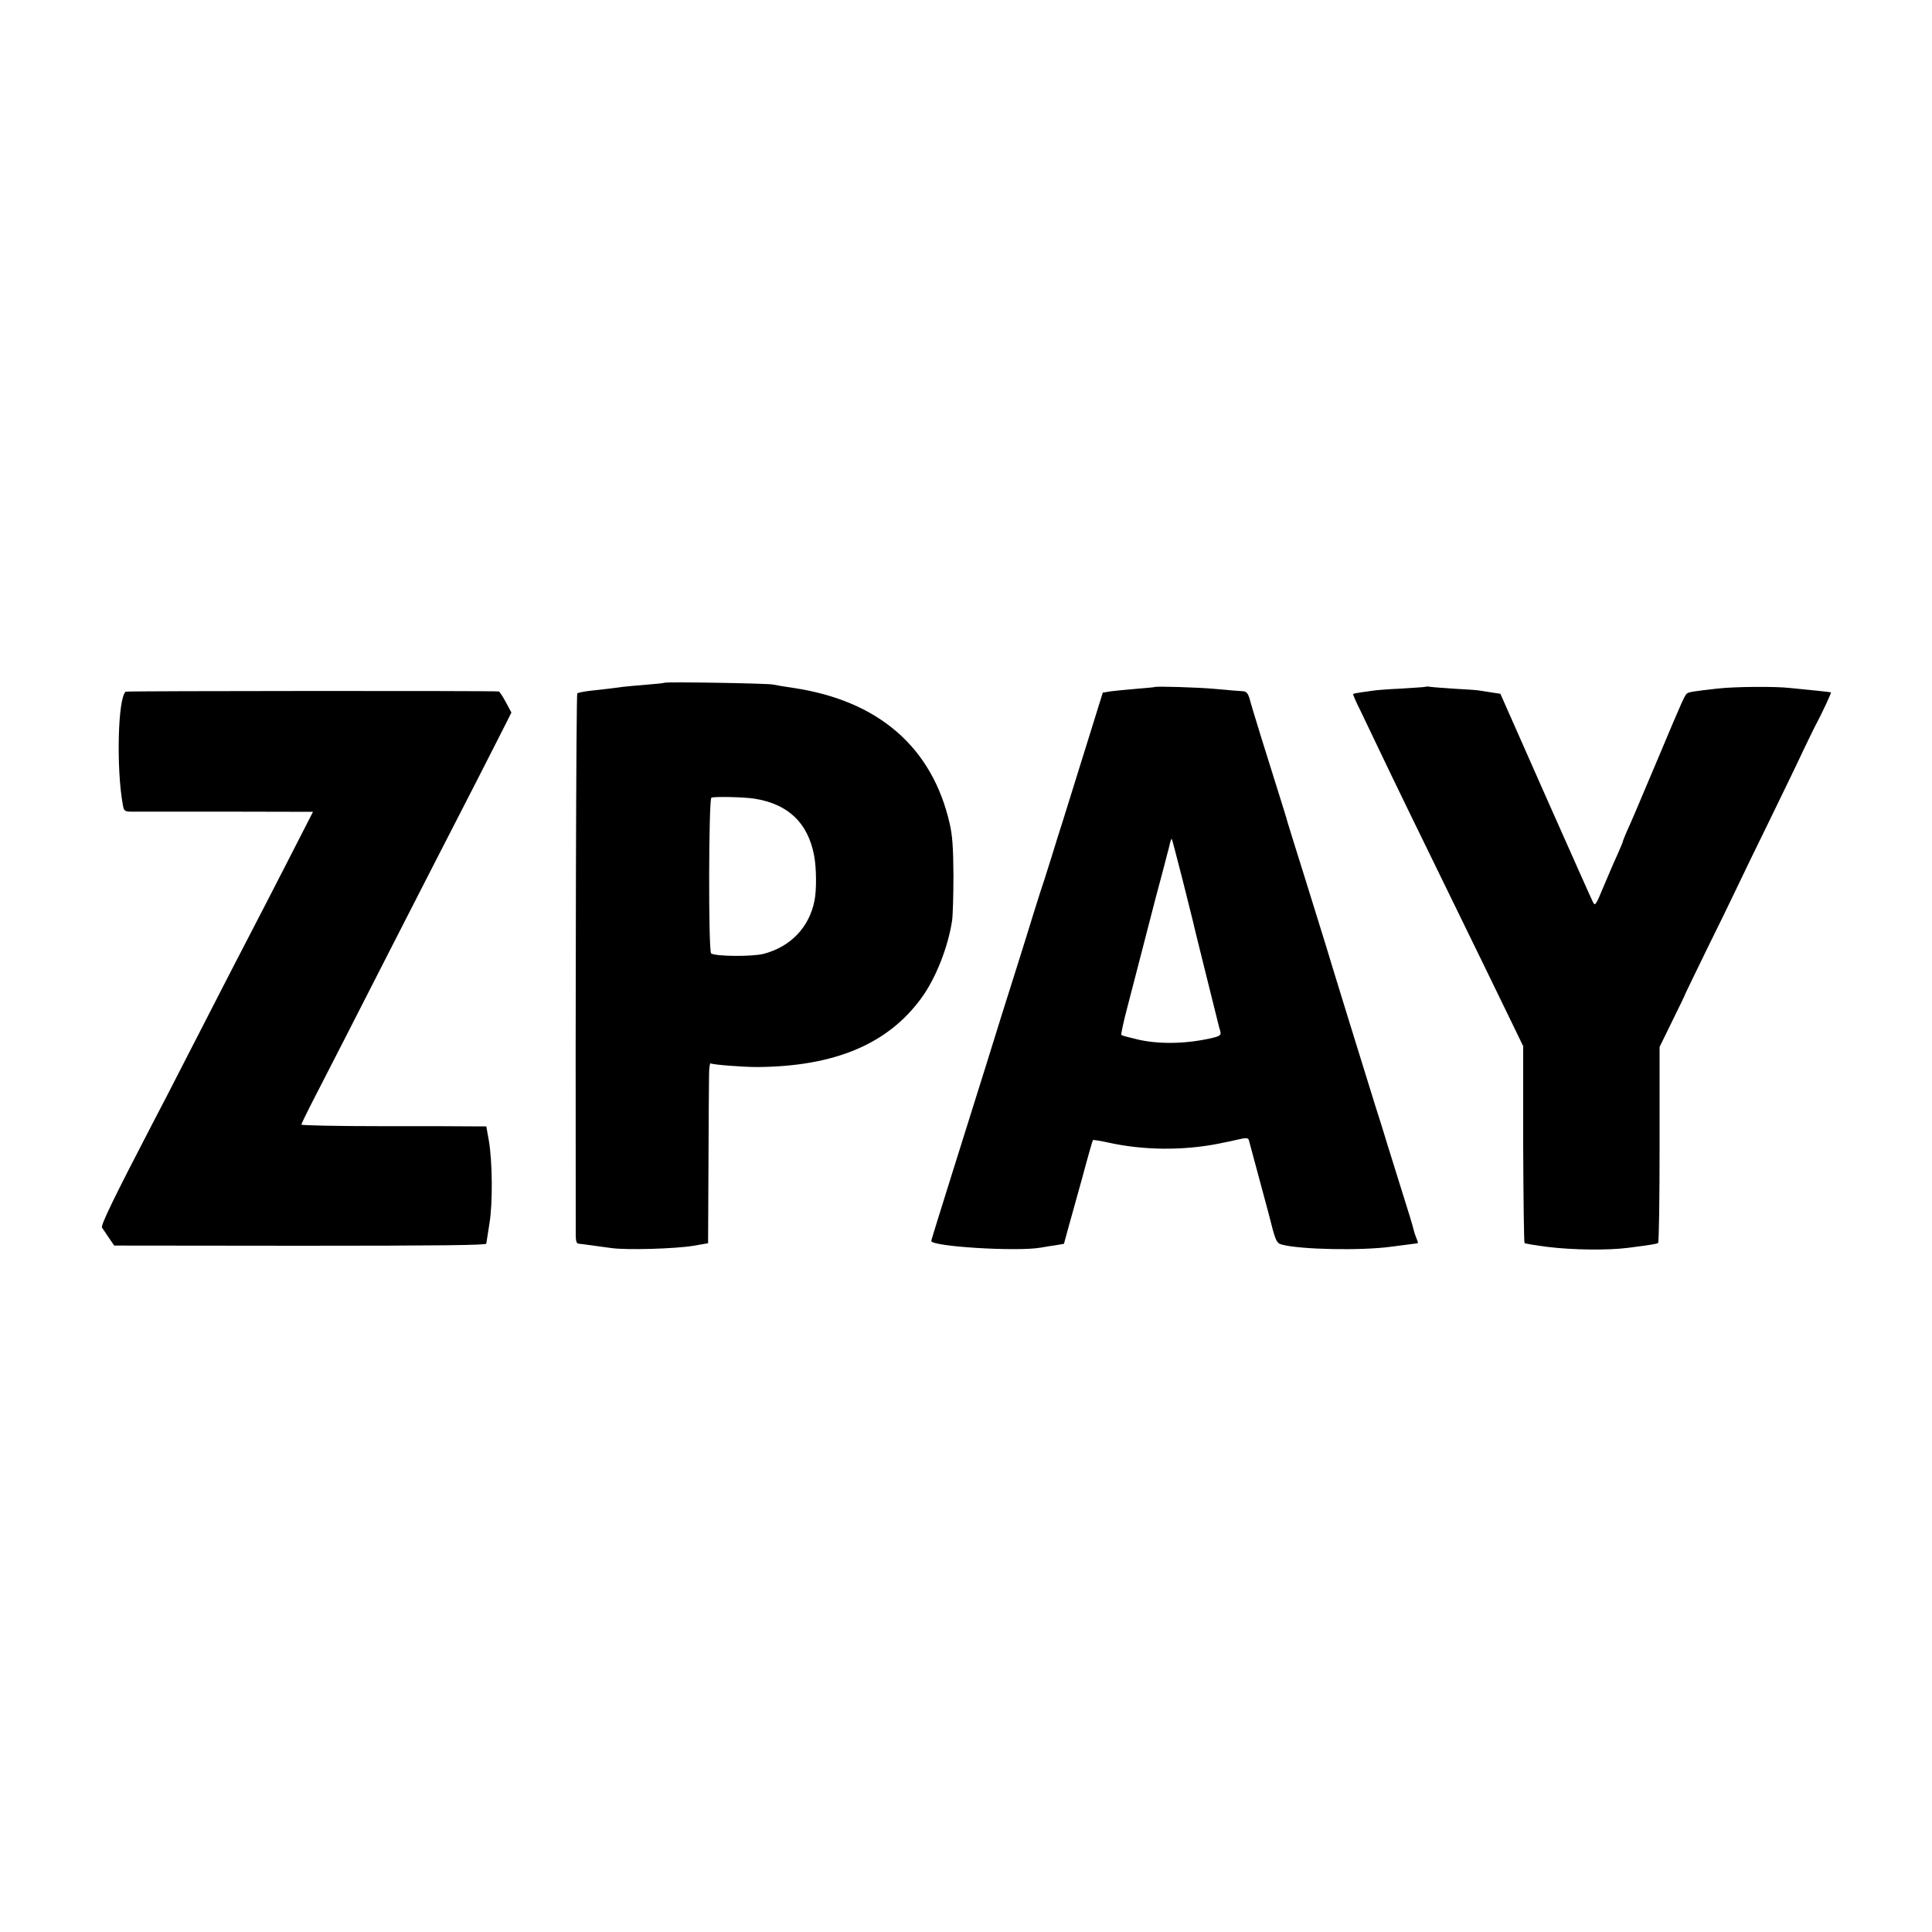
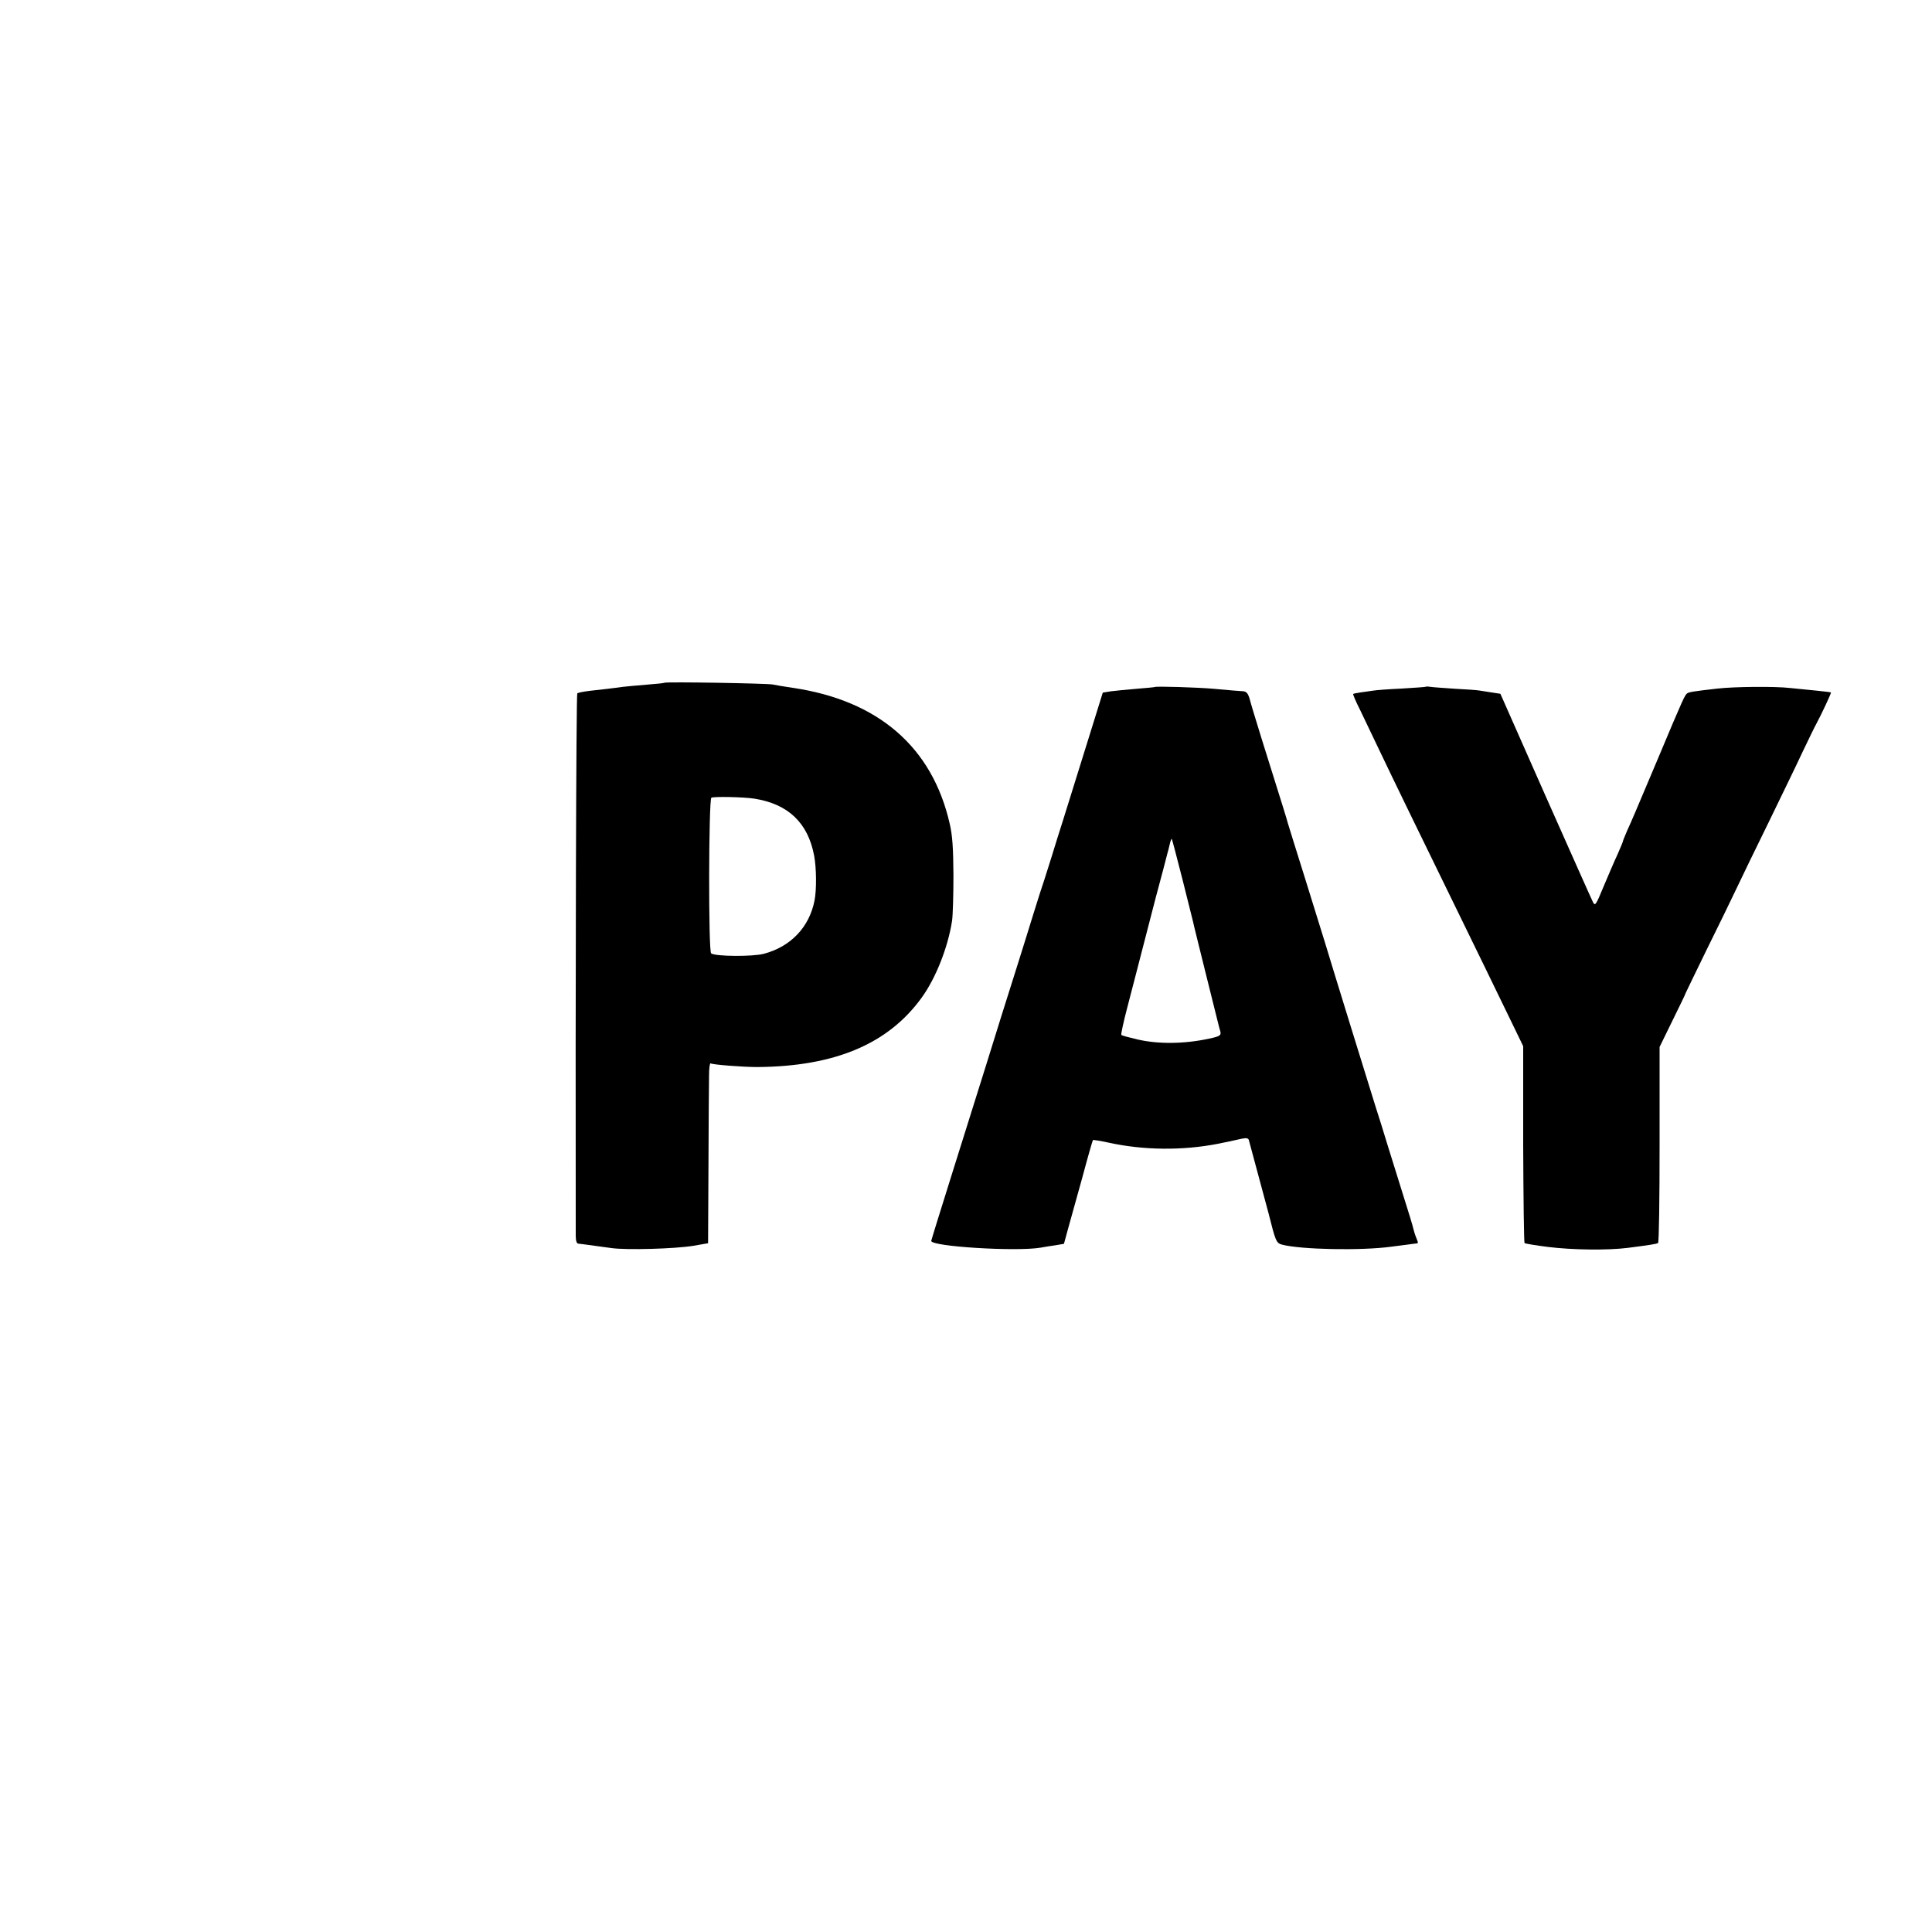
<svg xmlns="http://www.w3.org/2000/svg" version="1.0" width="1000pt" height="1000pt" viewBox="0 0 1000 1000" preserveAspectRatio="xMidYMid meet">
  <g transform="translate(0,1000) scale(0.1,-0.1)" fill="#000000" stroke="none">
-     <path d="M3439 6466 c-2 -2 -44 -6 -94 -10 -49 -4 -103 -9 -120 -11 -41 -6 -110 -14 -175 -21 -30 -4 -58 -9 -62 -13 -6 -5 -10 -1556 -8 -2807 0 -26 5 -41 13 -41 11 -1 33 -4 172 -23 78 -11 329 -4 425 12 l75 13 2 400 c1 220 2 431 3 468 0 38 4 66 8 63 12 -7 167 -19 242 -19 399 3 675 118 849 357 74 101 138 263 159 401 4 28 7 133 7 235 -1 141 -5 204 -19 265 -90 398 -370 640 -814 705 -42 6 -88 14 -102 17 -28 6 -555 15 -561 9z m467 -600 c174 -28 276 -125 308 -295 12 -63 13 -177 2 -232 -27 -138 -123 -239 -263 -276 -58 -15 -247 -14 -272 2 -15 8 -13 797 1 806 11 7 168 4 224 -5z" />
+     <path d="M3439 6466 c-2 -2 -44 -6 -94 -10 -49 -4 -103 -9 -120 -11 -41 -6 -110 -14 -175 -21 -30 -4 -58 -9 -62 -13 -6 -5 -10 -1556 -8 -2807 0 -26 5 -41 13 -41 11 -1 33 -4 172 -23 78 -11 329 -4 425 12 l75 13 2 400 c1 220 2 431 3 468 0 38 4 66 8 63 12 -7 167 -19 242 -19 399 3 675 118 849 357 74 101 138 263 159 401 4 28 7 133 7 235 -1 141 -5 204 -19 265 -90 398 -370 640 -814 705 -42 6 -88 14 -102 17 -28 6 -555 15 -561 9m467 -600 c174 -28 276 -125 308 -295 12 -63 13 -177 2 -232 -27 -138 -123 -239 -263 -276 -58 -15 -247 -14 -272 2 -15 8 -13 797 1 806 11 7 168 4 224 -5z" />
    <path d="M5977 6444 c-1 -1 -42 -5 -92 -9 -49 -4 -110 -10 -134 -13 l-43 -7 -84 -270 c-46 -148 -100 -322 -120 -385 -20 -63 -48 -151 -61 -195 -14 -44 -31 -98 -38 -120 -8 -22 -33 -101 -56 -175 -23 -74 -59 -191 -81 -260 -75 -238 -97 -306 -163 -520 -37 -118 -116 -371 -176 -561 -60 -191 -109 -349 -109 -352 0 -29 439 -56 565 -35 22 4 58 10 81 13 l41 7 21 77 c12 42 45 162 74 266 28 105 53 192 55 194 1 2 38 -4 80 -13 181 -40 384 -42 568 -6 50 10 63 13 122 26 24 5 34 3 37 -7 4 -15 95 -354 102 -379 36 -144 40 -154 69 -162 97 -26 412 -32 565 -11 58 7 113 15 123 16 20 2 20 -1 6 34 -6 15 -12 36 -14 45 -2 10 -24 84 -50 165 -25 81 -62 200 -82 263 -19 63 -48 156 -64 205 -33 105 -233 752 -259 840 -10 33 -57 184 -104 335 -48 151 -88 283 -91 292 -4 17 -21 71 -136 438 -28 91 -56 182 -61 203 -8 27 -16 37 -32 39 -30 2 -59 4 -156 13 -79 7 -297 14 -303 9z m143 -994 c28 -113 53 -212 55 -220 1 -8 31 -127 65 -265 34 -137 64 -257 66 -265 2 -8 6 -25 10 -37 6 -22 -1 -27 -58 -39 -129 -28 -264 -29 -371 -4 -43 10 -80 20 -83 23 -3 2 11 67 31 143 20 77 38 146 40 154 14 55 90 348 106 410 11 41 29 109 40 150 11 41 21 80 22 85 2 6 7 25 11 43 4 18 9 32 11 30 2 -2 26 -95 55 -208z" />
    <path d="M7378 6445 c-1 -1 -57 -5 -123 -9 -66 -3 -134 -8 -150 -11 -17 -2 -45 -7 -63 -9 -19 -3 -36 -6 -38 -8 -2 -2 14 -40 36 -83 21 -44 65 -136 98 -205 82 -172 169 -351 547 -1125 59 -121 128 -263 153 -315 l46 -95 0 -507 c1 -278 4 -509 7 -512 3 -3 57 -12 120 -20 129 -16 310 -18 414 -5 108 14 149 20 157 25 5 3 8 232 8 510 l0 505 67 137 c37 75 68 139 68 142 1 3 50 104 109 225 60 121 130 265 156 320 26 55 100 208 165 340 64 132 144 296 176 365 33 69 64 133 70 143 25 46 79 161 76 163 -1 1 -33 5 -72 9 -38 4 -101 10 -140 14 -77 9 -289 7 -375 -3 -125 -14 -146 -18 -156 -24 -13 -9 -17 -15 -154 -342 -128 -303 -130 -308 -159 -372 -11 -26 -21 -50 -21 -53 0 -3 -13 -34 -28 -68 -16 -34 -48 -109 -72 -166 -40 -97 -44 -102 -55 -80 -7 13 -117 261 -246 551 l-233 527 -46 7 c-25 4 -53 8 -64 10 -10 2 -66 6 -125 9 -58 4 -116 8 -128 10 -12 2 -23 2 -25 0z" />
-     <path d="M651 6420 c-41 -28 -50 -399 -15 -587 5 -29 10 -33 38 -34 17 0 237 0 489 0 l457 -1 -131 -256 c-73 -142 -155 -302 -184 -357 -50 -96 -122 -235 -345 -670 -56 -110 -134 -261 -173 -335 -194 -373 -267 -523 -259 -534 4 -6 20 -30 35 -52 l28 -41 963 -1 c726 0 963 3 963 11 1 7 8 53 16 102 18 106 16 323 -3 433 l-13 72 -71 0 c-39 1 -254 1 -478 1 -225 0 -408 4 -408 8 0 4 20 45 43 91 24 47 104 202 177 345 73 143 181 355 240 470 59 116 158 309 220 430 62 121 166 324 231 450 64 127 131 256 147 289 l29 58 -29 54 c-16 30 -33 55 -36 55 -23 4 -1925 3 -1931 -1z" />
  </g>
</svg>